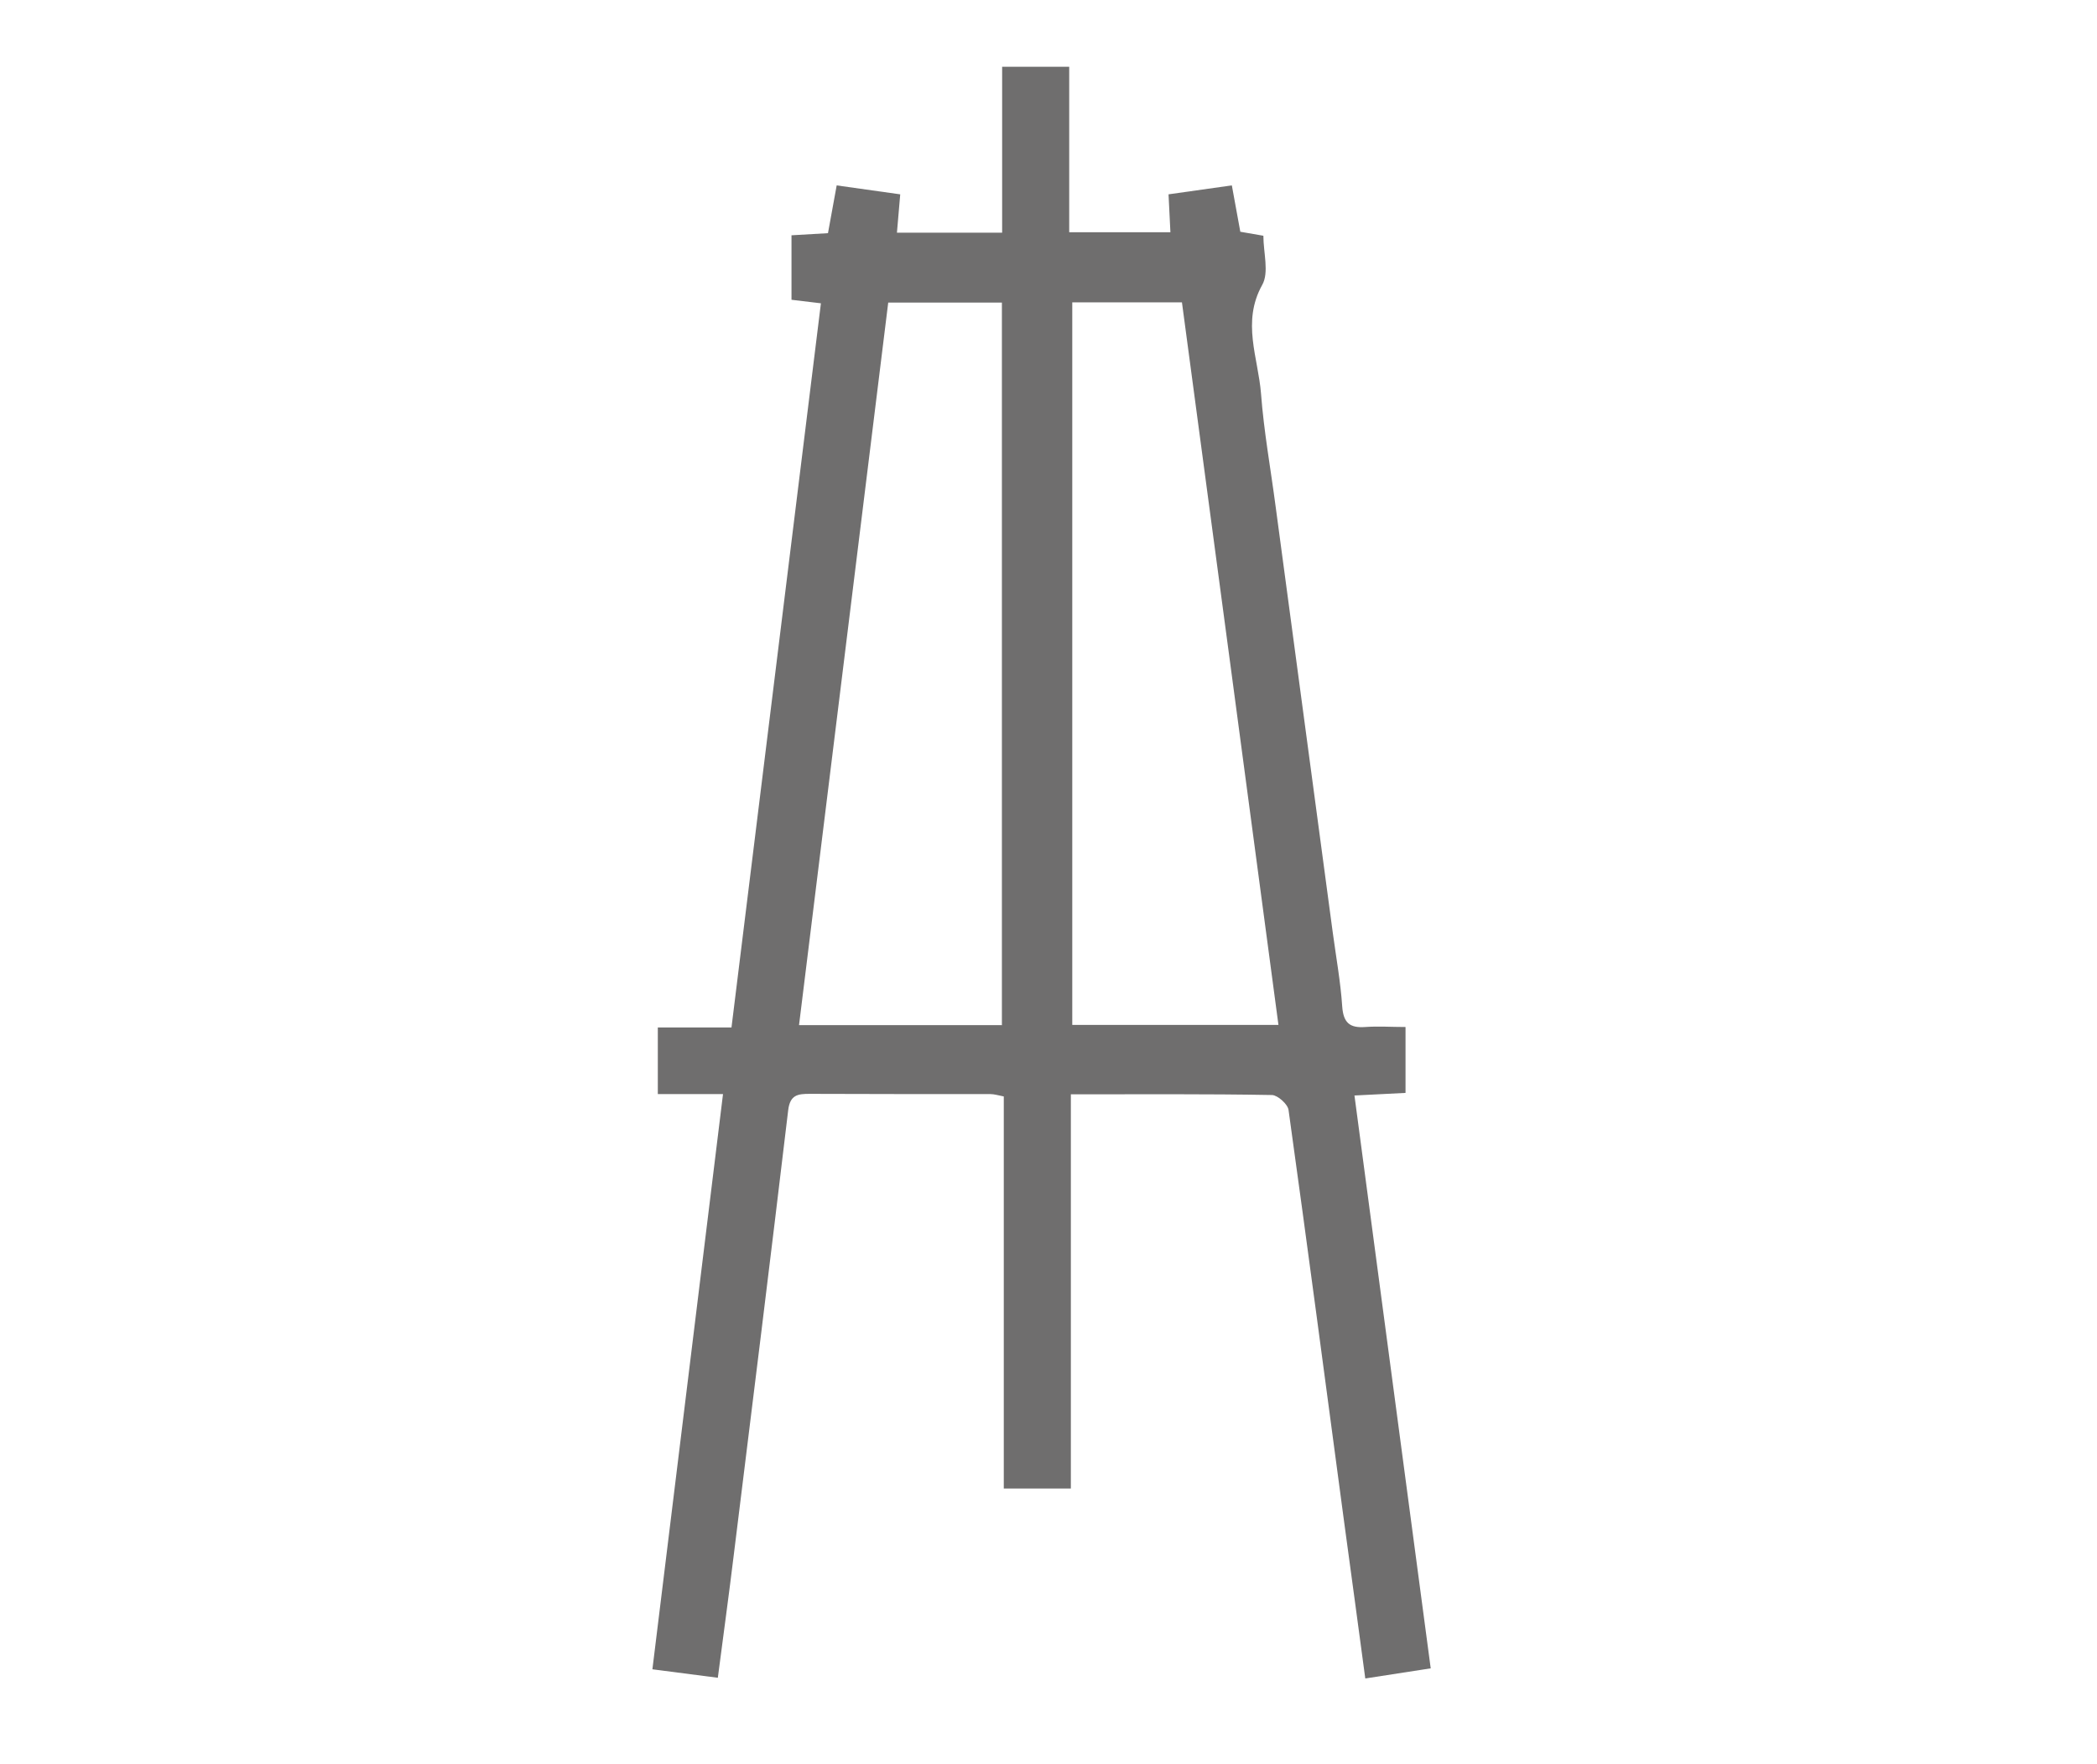
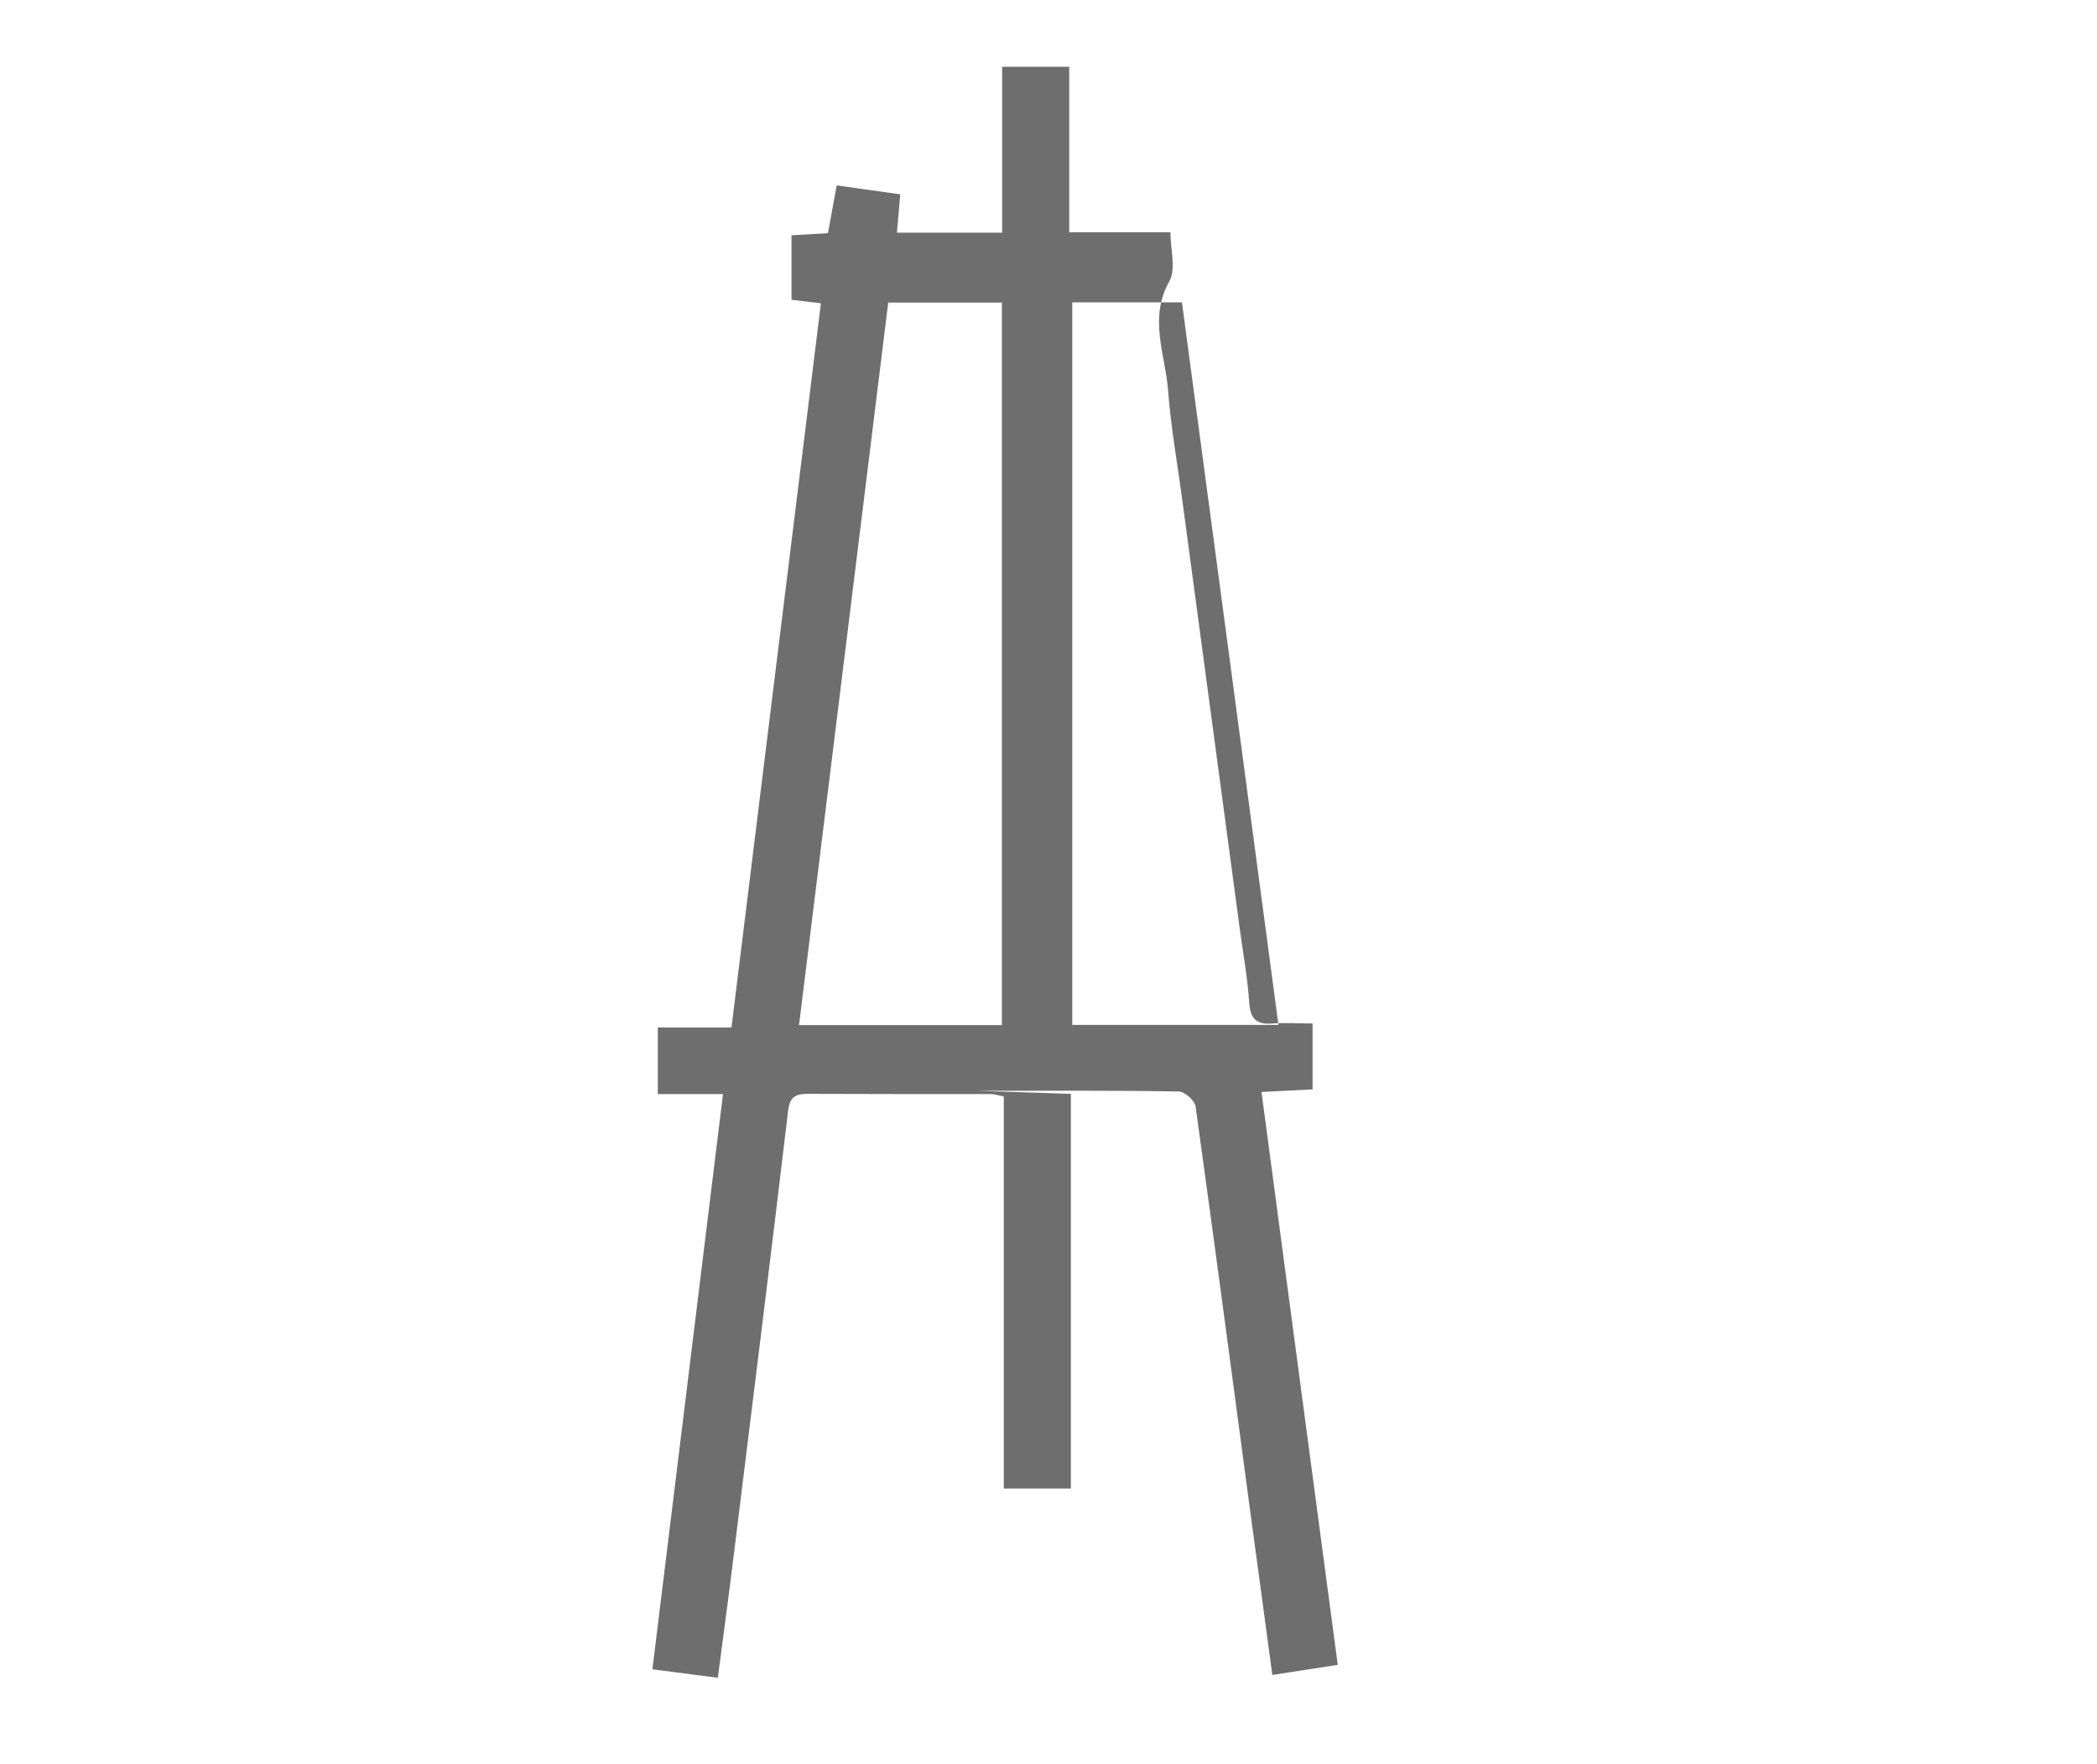
<svg xmlns="http://www.w3.org/2000/svg" id="Layer_4" width="31.43mm" height="26.44mm" viewBox="0 0 89.1 74.94">
  <defs>
    <style>.cls-1{fill:#6f6e6e;}</style>
  </defs>
-   <path class="cls-1" d="M45.5,46.47v16.77h-2.85v-16.66c-.25-.05-.41-.1-.57-.1-2.56,0-5.12,0-7.68-.01-.5,0-.83,.04-.91,.69-.75,6.3-1.53,12.59-2.31,18.88-.21,1.73-.45,3.46-.68,5.24l-2.78-.36c1-8.16,1.99-16.23,3-24.44h-2.77v-2.83h3.13c1.27-10.3,2.53-20.5,3.8-30.77l-1.25-.15v-2.74l1.55-.09,.37-2.03,2.7,.38-.14,1.63h4.47V2.83h2.85v7.03h4.3l-.08-1.61,2.69-.38,.36,1.97,.98,.17c0,.72,.25,1.56-.05,2.09-.88,1.58-.17,3.09-.05,4.62,.12,1.6,.41,3.19,.62,4.79,.81,6.04,1.62,12.08,2.43,18.12,.14,1.04,.33,2.08,.4,3.13,.05,.69,.32,.92,.98,.87,.55-.04,1.1,0,1.71,0v2.8l-2.17,.11c1.08,8.11,2.15,16.15,3.24,24.34l-2.78,.43c-.3-2.25-.6-4.45-.9-6.66-.78-5.83-1.55-11.67-2.36-17.49-.03-.25-.46-.63-.7-.64-2.8-.05-5.61-.03-8.58-.03Zm-2.93-2.93V12.85h-4.83l-3.79,30.7h8.63Zm2.99-30.7v30.7h8.76c-1.37-10.28-2.73-20.47-4.1-30.7h-4.66Z" />
+   <path class="cls-1" d="M45.5,46.47v16.77h-2.85v-16.66c-.25-.05-.41-.1-.57-.1-2.56,0-5.12,0-7.68-.01-.5,0-.83,.04-.91,.69-.75,6.3-1.53,12.59-2.31,18.88-.21,1.73-.45,3.46-.68,5.24l-2.78-.36c1-8.16,1.99-16.23,3-24.44h-2.77v-2.83h3.13c1.27-10.3,2.53-20.5,3.8-30.77l-1.25-.15v-2.74l1.55-.09,.37-2.03,2.7,.38-.14,1.63h4.47V2.83h2.85v7.03h4.3c0,.72,.25,1.56-.05,2.09-.88,1.58-.17,3.09-.05,4.62,.12,1.6,.41,3.19,.62,4.79,.81,6.04,1.62,12.08,2.43,18.12,.14,1.04,.33,2.08,.4,3.13,.05,.69,.32,.92,.98,.87,.55-.04,1.1,0,1.71,0v2.8l-2.17,.11c1.08,8.11,2.15,16.15,3.24,24.34l-2.78,.43c-.3-2.25-.6-4.45-.9-6.66-.78-5.83-1.55-11.67-2.36-17.49-.03-.25-.46-.63-.7-.64-2.8-.05-5.61-.03-8.58-.03Zm-2.93-2.93V12.85h-4.83l-3.79,30.7h8.63Zm2.99-30.7v30.7h8.76c-1.37-10.28-2.73-20.47-4.1-30.7h-4.66Z" />
</svg>